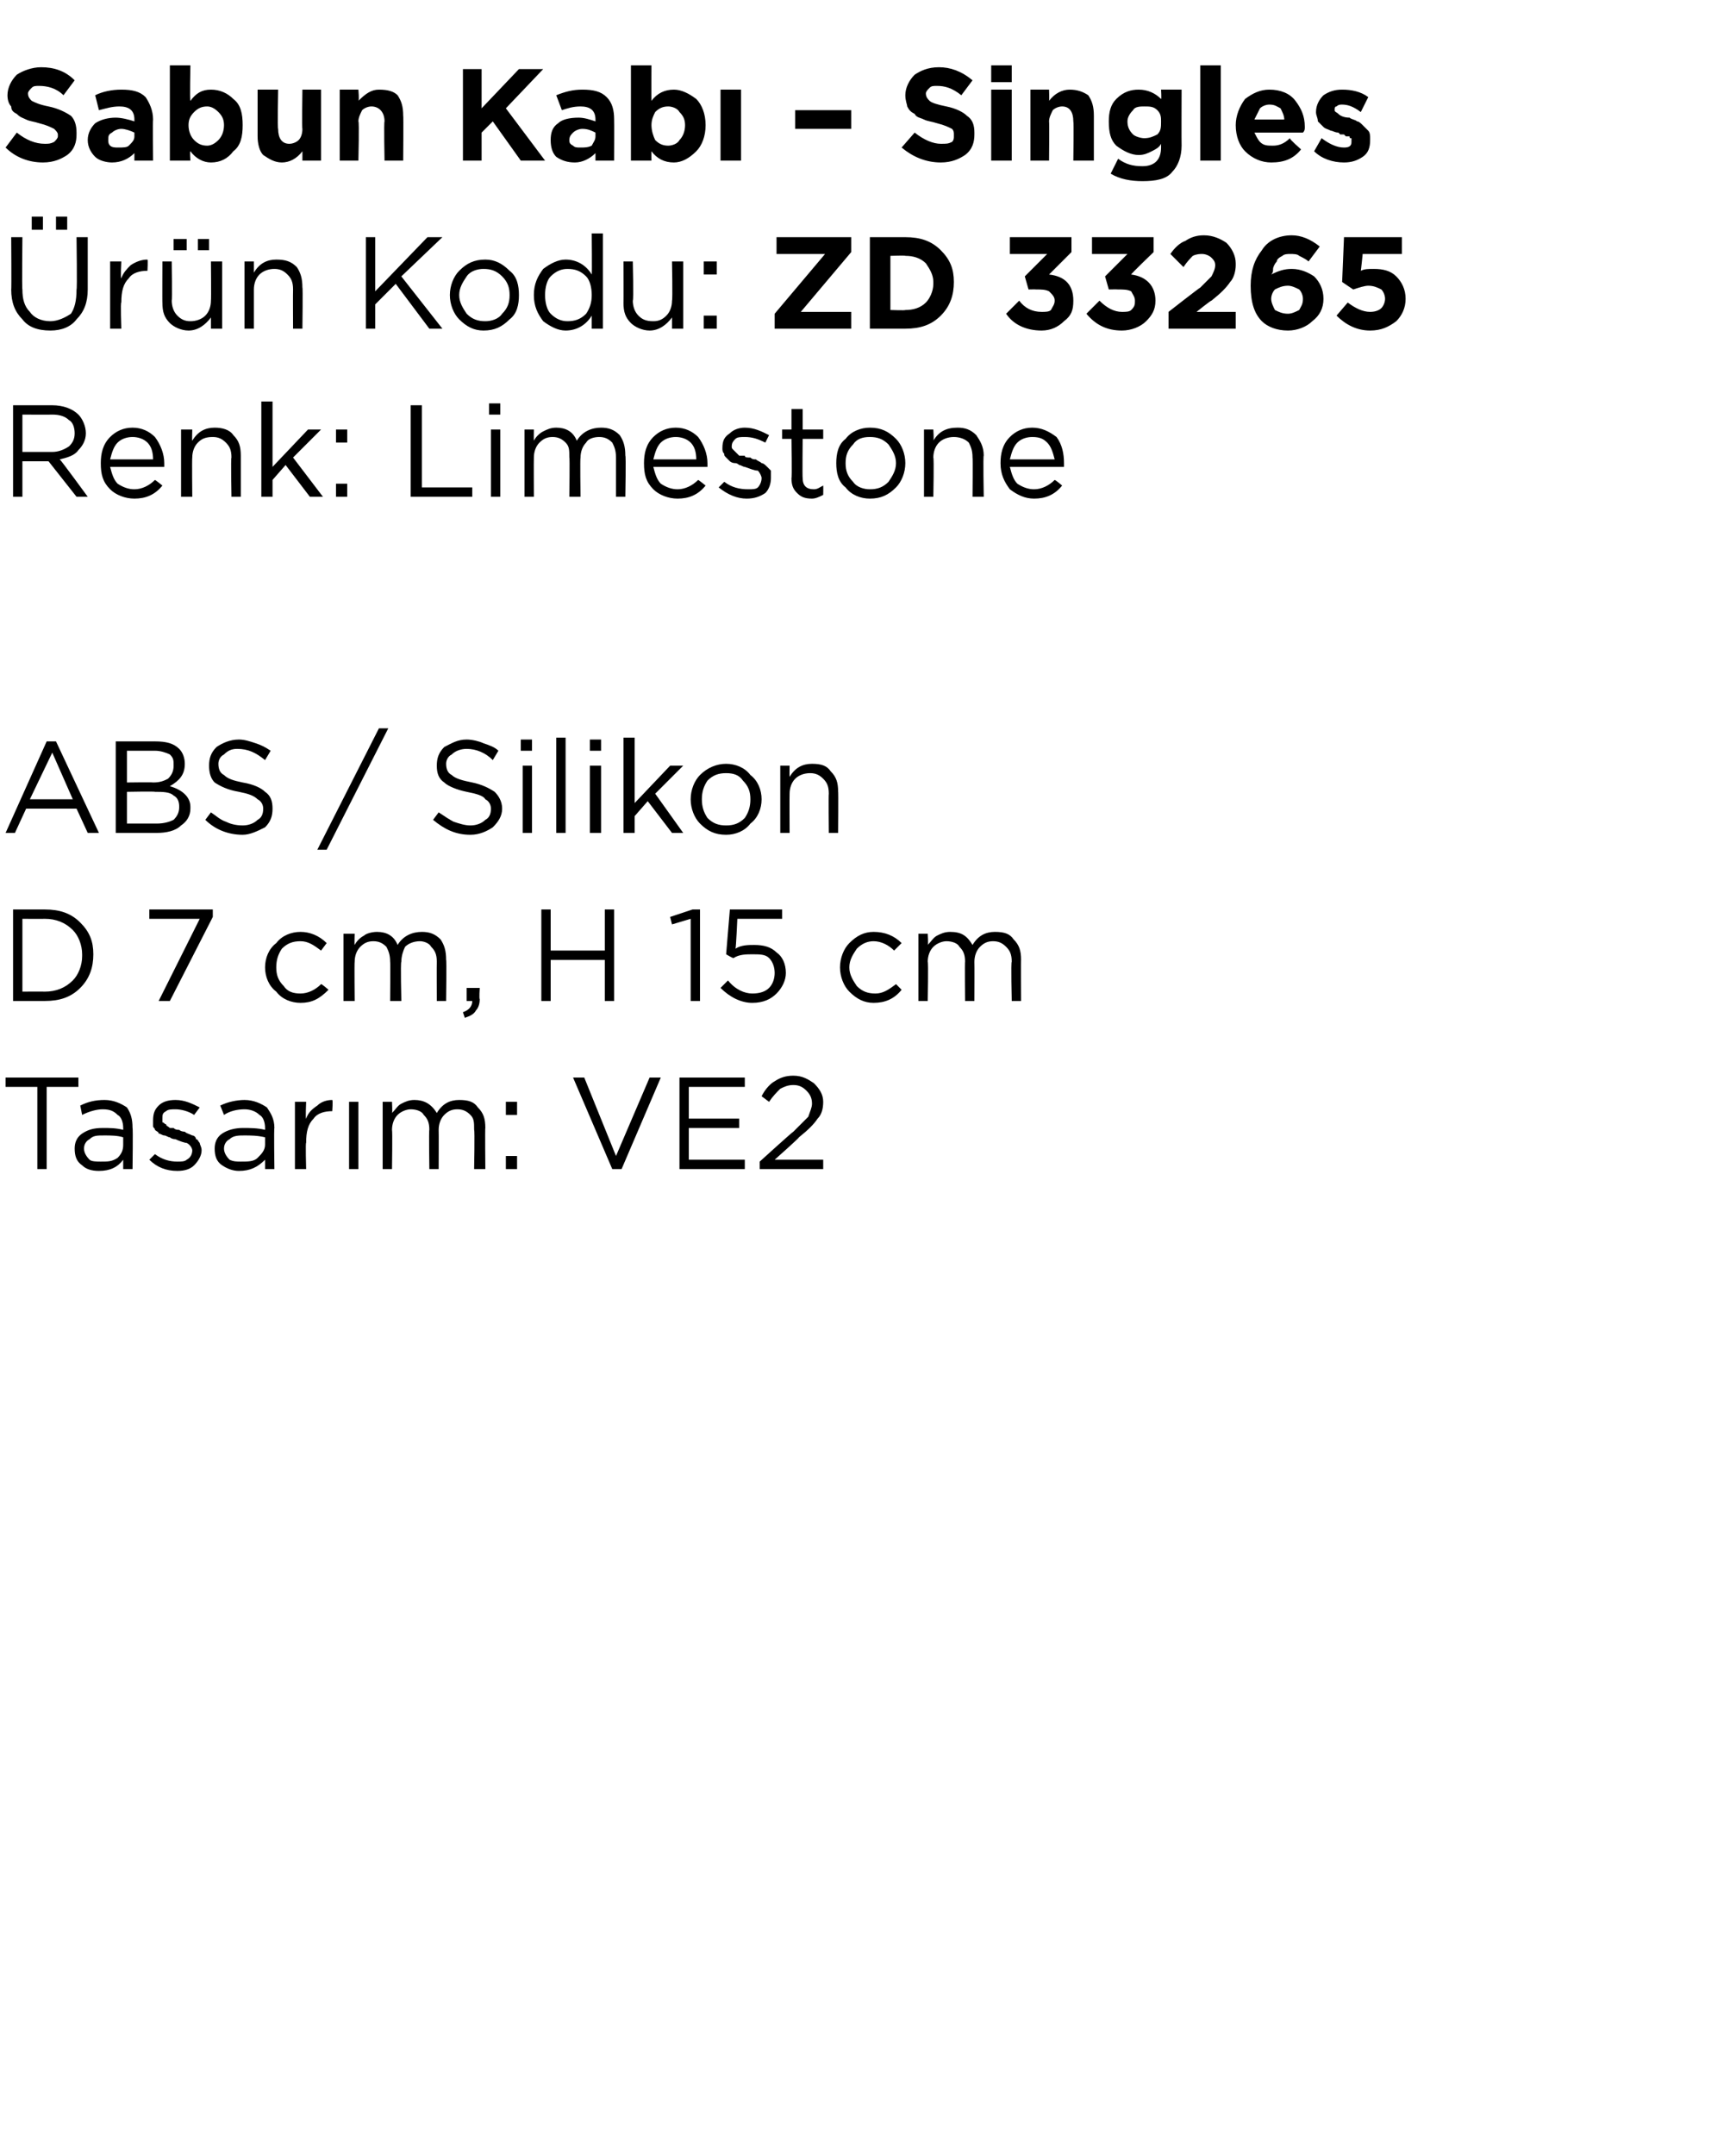
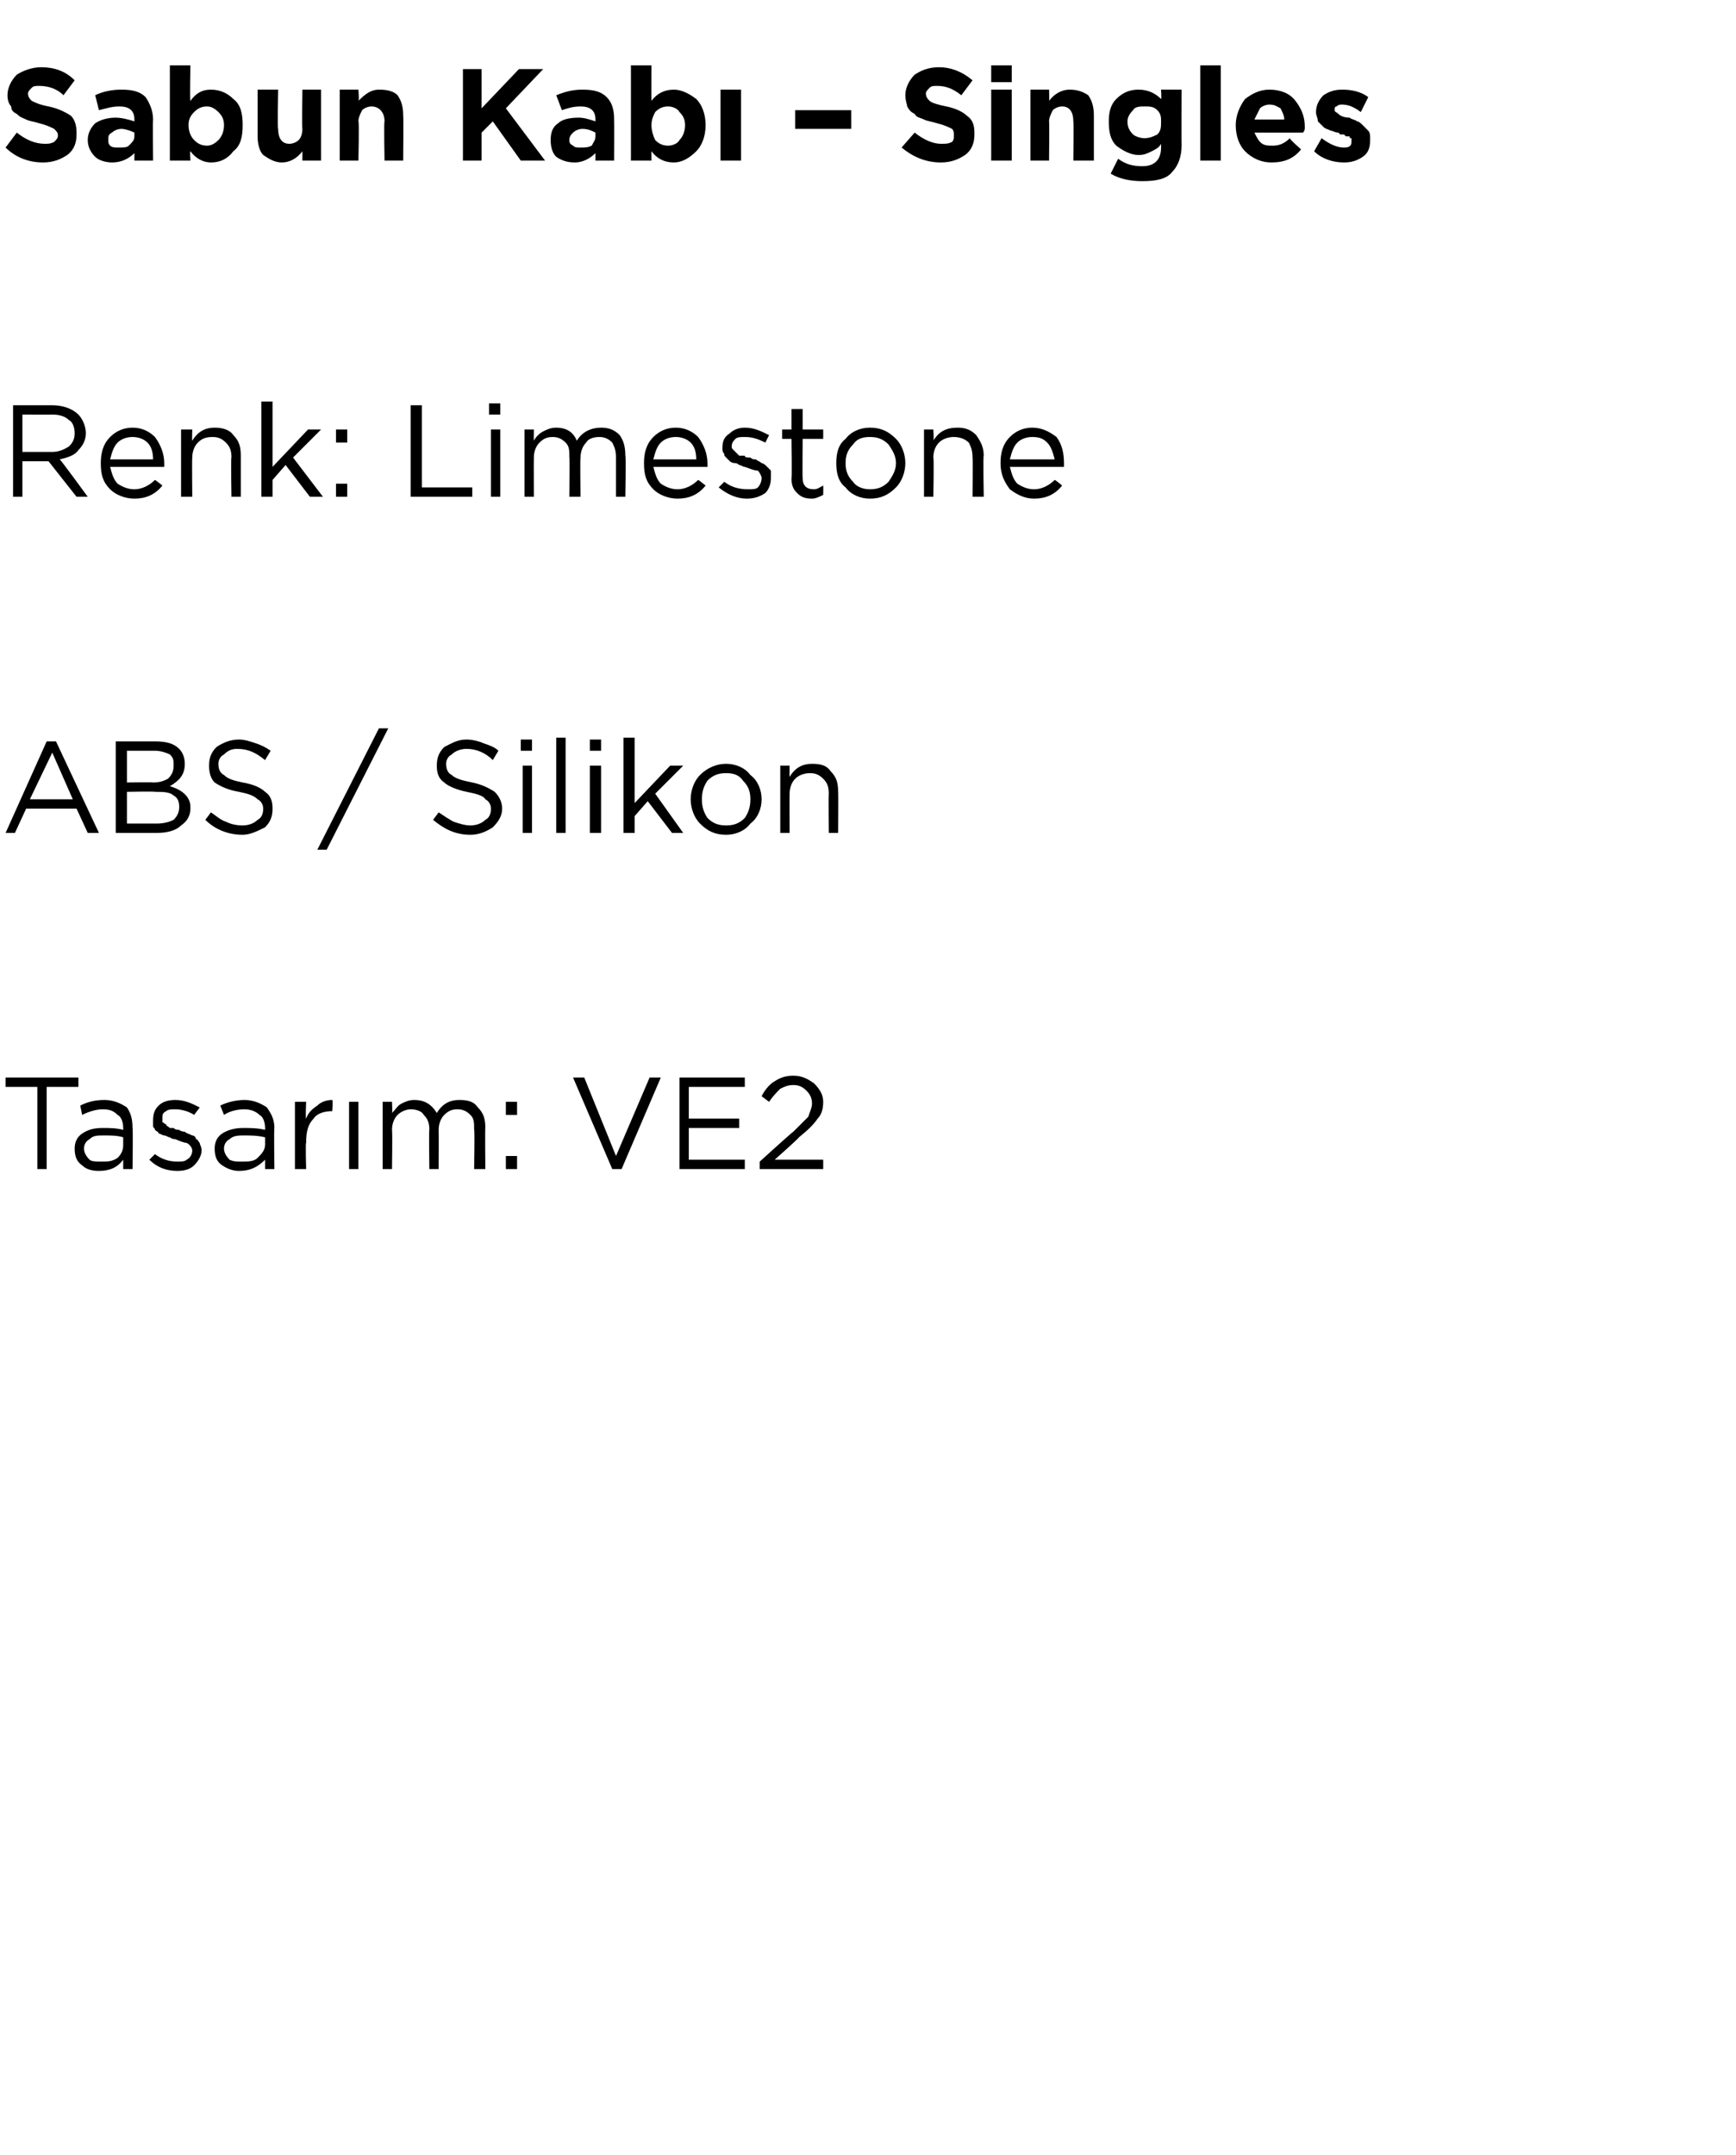
<svg xmlns="http://www.w3.org/2000/svg" version="1.1" width="93px" height="115.4px" viewBox="0 -3 93 115.4" style="top:-3px">
  <desc>Sabun Kab – Singles r n Kodu: ZD 33265 Renk: Limestone ABS / Silikon D 7 cm, H 15 cm Tasar m: VE2</desc>
  <defs />
  <g id="Polygon380583">
    <path d="M 2 59.6 L 2 55.2 L 0.3 55.2 L 0.3 54.7 L 4.2 54.7 L 4.2 55.2 L 2.5 55.2 L 2.5 59.6 L 2 59.6 Z M 6.6 59.1 C 6.3 59.5 5.9 59.7 5.3 59.7 C 4.9 59.7 4.6 59.6 4.4 59.4 C 4.1 59.2 4 58.9 4 58.5 C 4 58.5 4 58.5 4 58.5 C 4 58.2 4.1 57.9 4.4 57.7 C 4.7 57.5 5 57.4 5.5 57.4 C 5.9 57.4 6.2 57.4 6.6 57.5 C 6.6 57.5 6.6 57.4 6.6 57.4 C 6.6 57.1 6.5 56.8 6.3 56.7 C 6.1 56.5 5.9 56.4 5.5 56.4 C 5.2 56.4 4.8 56.5 4.4 56.7 C 4.4 56.7 4.3 56.2 4.3 56.2 C 4.7 56 5.1 55.9 5.6 55.9 C 6.1 55.9 6.5 56.1 6.8 56.3 C 7 56.6 7.1 56.9 7.1 57.4 C 7.13 57.39 7.1 59.6 7.1 59.6 L 6.6 59.6 L 6.6 59.1 C 6.6 59.1 6.62 59.05 6.6 59.1 Z M 5.4 59.2 C 5.8 59.2 6 59.2 6.3 59 C 6.5 58.8 6.6 58.6 6.6 58.3 C 6.6 58.3 6.6 57.9 6.6 57.9 C 6.3 57.8 5.9 57.8 5.6 57.8 C 5.2 57.8 5 57.8 4.8 58 C 4.6 58.1 4.5 58.3 4.5 58.5 C 4.5 58.5 4.5 58.5 4.5 58.5 C 4.5 58.7 4.6 58.9 4.8 59.1 C 4.9 59.2 5.2 59.2 5.4 59.2 Z M 9.5 59.7 C 8.9 59.7 8.4 59.5 8 59.1 C 8 59.1 8.3 58.8 8.3 58.8 C 8.7 59.1 9.1 59.2 9.5 59.2 C 9.7 59.2 9.9 59.2 10 59.1 C 10.2 59 10.3 58.8 10.3 58.6 C 10.3 58.6 10.3 58.6 10.3 58.6 C 10.3 58.5 10.2 58.3 10 58.2 C 9.9 58.2 9.6 58.1 9.4 58 C 9.2 58 9.1 57.9 9.1 57.9 C 9 57.9 8.9 57.8 8.8 57.8 C 8.7 57.8 8.6 57.7 8.5 57.7 C 8.5 57.6 8.4 57.6 8.3 57.5 C 8.3 57.4 8.2 57.4 8.2 57.3 C 8.2 57.2 8.2 57.1 8.2 57 C 8.2 57 8.2 57 8.2 57 C 8.2 56.6 8.3 56.4 8.5 56.2 C 8.7 56 9 55.9 9.4 55.9 C 9.9 55.9 10.3 56.1 10.7 56.3 C 10.7 56.3 10.4 56.7 10.4 56.7 C 10.1 56.5 9.7 56.4 9.4 56.4 C 9.2 56.4 9 56.4 8.9 56.5 C 8.7 56.6 8.7 56.7 8.7 56.9 C 8.7 56.9 8.7 56.9 8.7 56.9 C 8.7 57 8.7 57 8.7 57.1 C 8.8 57.1 8.8 57.2 8.9 57.2 C 8.9 57.3 9 57.3 9.1 57.4 C 9.2 57.4 9.3 57.4 9.3 57.4 C 9.4 57.5 9.5 57.5 9.6 57.5 C 9.7 57.6 9.9 57.6 9.9 57.6 C 10 57.7 10.1 57.7 10.3 57.8 C 10.4 57.8 10.5 57.9 10.5 58 C 10.6 58 10.6 58.1 10.7 58.2 C 10.7 58.3 10.8 58.4 10.8 58.6 C 10.8 58.6 10.8 58.6 10.8 58.6 C 10.8 58.9 10.6 59.2 10.4 59.4 C 10.2 59.6 9.9 59.7 9.5 59.7 Z M 14.2 59.1 C 13.8 59.5 13.4 59.7 12.8 59.7 C 12.5 59.7 12.2 59.6 11.9 59.4 C 11.6 59.2 11.5 58.9 11.5 58.5 C 11.5 58.5 11.5 58.5 11.5 58.5 C 11.5 58.2 11.6 57.9 11.9 57.7 C 12.2 57.5 12.6 57.4 13 57.4 C 13.4 57.4 13.8 57.4 14.2 57.5 C 14.2 57.5 14.2 57.4 14.2 57.4 C 14.2 57.1 14.1 56.8 13.9 56.7 C 13.7 56.5 13.4 56.4 13.1 56.4 C 12.7 56.4 12.3 56.5 12 56.7 C 12 56.7 11.8 56.2 11.8 56.2 C 12.2 56 12.7 55.9 13.1 55.9 C 13.6 55.9 14 56.1 14.3 56.3 C 14.5 56.6 14.7 56.9 14.7 57.4 C 14.67 57.39 14.7 59.6 14.7 59.6 L 14.2 59.6 L 14.2 59.1 C 14.2 59.1 14.15 59.05 14.2 59.1 Z M 12.9 59.2 C 13.3 59.2 13.6 59.2 13.8 59 C 14 58.8 14.2 58.6 14.2 58.3 C 14.2 58.3 14.2 57.9 14.2 57.9 C 13.8 57.8 13.4 57.8 13.1 57.8 C 12.8 57.8 12.5 57.8 12.3 58 C 12.1 58.1 12 58.3 12 58.5 C 12 58.5 12 58.5 12 58.5 C 12 58.7 12.1 58.9 12.3 59.1 C 12.5 59.2 12.7 59.2 12.9 59.2 Z M 15.8 59.6 L 15.8 56 L 16.4 56 C 16.4 56 16.36 56.93 16.4 56.9 C 16.5 56.6 16.7 56.4 17 56.2 C 17.2 56 17.5 55.9 17.8 55.9 C 17.84 55.92 17.8 56.5 17.8 56.5 C 17.8 56.5 17.79 56.5 17.8 56.5 C 17.4 56.5 17 56.6 16.8 56.9 C 16.5 57.2 16.4 57.6 16.4 58.2 C 16.36 58.16 16.4 59.6 16.4 59.6 L 15.8 59.6 Z M 18.7 59.6 L 18.7 56 L 19.2 56 L 19.2 59.6 L 18.7 59.6 Z M 20.5 59.6 L 20.5 56 L 21 56 C 21 56 21.03 56.59 21 56.6 C 21.2 56.4 21.3 56.2 21.5 56.1 C 21.7 56 21.9 55.9 22.2 55.9 C 22.7 55.9 23.1 56.1 23.4 56.6 C 23.7 56.1 24.1 55.9 24.6 55.9 C 25.1 55.9 25.4 56 25.6 56.3 C 25.9 56.6 26 56.9 26 57.4 C 25.98 57.36 26 59.6 26 59.6 L 25.4 59.6 C 25.4 59.6 25.44 57.49 25.4 57.5 C 25.4 57.1 25.4 56.9 25.2 56.7 C 25 56.5 24.8 56.4 24.5 56.4 C 24.2 56.4 24 56.5 23.8 56.7 C 23.6 56.9 23.5 57.2 23.5 57.5 C 23.51 57.51 23.5 59.6 23.5 59.6 L 23 59.6 C 23 59.6 22.97 57.47 23 57.5 C 23 57.1 22.9 56.9 22.7 56.7 C 22.6 56.5 22.3 56.4 22 56.4 C 21.8 56.4 21.5 56.5 21.3 56.7 C 21.1 56.9 21 57.2 21 57.5 C 21.03 57.53 21 59.6 21 59.6 L 20.5 59.6 Z M 27.1 56.7 L 27.1 56 L 27.7 56 L 27.7 56.7 L 27.1 56.7 Z M 27.1 59.6 L 27.1 58.9 L 27.7 58.9 L 27.7 59.6 L 27.1 59.6 Z M 32.8 59.6 L 30.7 54.7 L 31.3 54.7 L 33 58.9 L 34.8 54.7 L 35.4 54.7 L 33.3 59.6 L 32.8 59.6 Z M 36.4 59.6 L 36.4 54.7 L 39.9 54.7 L 39.9 55.2 L 36.9 55.2 L 36.9 56.9 L 39.6 56.9 L 39.6 57.4 L 36.9 57.4 L 36.9 59.1 L 39.9 59.1 L 39.9 59.6 L 36.4 59.6 Z M 40.7 59.6 L 40.7 59.2 C 40.7 59.2 42.46 57.6 42.5 57.6 C 42.8 57.3 43.1 57 43.3 56.8 C 43.4 56.5 43.5 56.3 43.5 56.1 C 43.5 55.8 43.4 55.6 43.2 55.4 C 43 55.2 42.8 55.1 42.5 55.1 C 42.2 55.1 42 55.2 41.8 55.3 C 41.6 55.5 41.4 55.7 41.2 56 C 41.2 56 40.8 55.7 40.8 55.7 C 41 55.3 41.3 55 41.5 54.9 C 41.8 54.7 42.1 54.6 42.5 54.6 C 43 54.6 43.3 54.8 43.6 55 C 43.9 55.3 44.1 55.6 44.1 56 C 44.1 56 44.1 56 44.1 56 C 44.1 56.4 44 56.7 43.8 56.9 C 43.6 57.2 43.3 57.5 42.8 57.9 C 42.82 57.93 41.5 59.1 41.5 59.1 L 44.1 59.1 L 44.1 59.6 L 40.7 59.6 Z " stroke="none" fill="#000" />
  </g>
  <g id="Polygon380582">
-     <path d="M 0.7 50.6 L 0.7 45.7 C 0.7 45.7 2.39 45.7 2.4 45.7 C 3.2 45.7 3.8 45.9 4.3 46.4 C 4.8 46.9 5 47.4 5 48.1 C 5 48.1 5 48.1 5 48.1 C 5 48.8 4.8 49.4 4.3 49.9 C 3.8 50.4 3.2 50.6 2.4 50.6 C 2.39 50.6 0.7 50.6 0.7 50.6 Z M 2.4 46.2 C 2.39 46.21 1.2 46.2 1.2 46.2 L 1.2 50.1 C 1.2 50.1 2.39 50.09 2.4 50.1 C 3 50.1 3.5 49.9 3.9 49.5 C 4.2 49.2 4.4 48.7 4.4 48.2 C 4.4 48.2 4.4 48.1 4.4 48.1 C 4.4 47.6 4.2 47.1 3.9 46.8 C 3.5 46.4 3 46.2 2.4 46.2 Z M 8.5 50.6 L 10.7 46.2 L 8 46.2 L 8 45.7 L 11.4 45.7 L 11.4 46.1 L 9.1 50.6 L 8.5 50.6 Z M 17.6 50 C 17.1 50.5 16.7 50.7 16.1 50.7 C 15.6 50.7 15.1 50.5 14.8 50.1 C 14.4 49.8 14.2 49.3 14.2 48.8 C 14.2 48.8 14.2 48.8 14.2 48.8 C 14.2 48.3 14.4 47.8 14.8 47.5 C 15.1 47.1 15.6 46.9 16.1 46.9 C 16.6 46.9 17.1 47.1 17.5 47.5 C 17.5 47.5 17.2 47.9 17.2 47.9 C 16.8 47.6 16.5 47.4 16.1 47.4 C 15.7 47.4 15.4 47.5 15.1 47.8 C 14.9 48.1 14.8 48.4 14.8 48.8 C 14.8 48.8 14.8 48.8 14.8 48.8 C 14.8 49.2 14.9 49.5 15.2 49.8 C 15.4 50.1 15.7 50.2 16.1 50.2 C 16.5 50.2 16.9 50 17.2 49.7 C 17.21 49.66 17.6 50 17.6 50 C 17.6 50 17.56 49.98 17.6 50 Z M 18.4 50.6 L 18.4 47 L 19 47 C 19 47 18.98 47.59 19 47.6 C 19.1 47.4 19.3 47.2 19.5 47.1 C 19.6 47 19.9 46.9 20.2 46.9 C 20.7 46.9 21.1 47.1 21.3 47.6 C 21.6 47.1 22.1 46.9 22.6 46.9 C 23 46.9 23.3 47 23.6 47.3 C 23.8 47.6 23.9 47.9 23.9 48.4 C 23.93 48.36 23.9 50.6 23.9 50.6 L 23.4 50.6 C 23.4 50.6 23.39 48.49 23.4 48.5 C 23.4 48.1 23.3 47.9 23.1 47.7 C 23 47.5 22.7 47.4 22.5 47.4 C 22.2 47.4 21.9 47.5 21.7 47.7 C 21.6 47.9 21.5 48.2 21.5 48.5 C 21.45 48.51 21.5 50.6 21.5 50.6 L 20.9 50.6 C 20.9 50.6 20.92 48.47 20.9 48.5 C 20.9 48.1 20.8 47.9 20.7 47.7 C 20.5 47.5 20.3 47.4 20 47.4 C 19.7 47.4 19.5 47.5 19.3 47.7 C 19.1 47.9 19 48.2 19 48.5 C 18.98 48.53 19 50.6 19 50.6 L 18.4 50.6 Z M 24.9 51.5 C 24.9 51.5 24.8 51.2 24.8 51.2 C 25.1 51.1 25.3 50.9 25.3 50.6 C 25.27 50.6 25 50.6 25 50.6 L 25 49.9 L 25.7 49.9 C 25.7 49.9 25.66 50.49 25.7 50.5 C 25.7 50.8 25.6 51 25.5 51.1 C 25.4 51.3 25.2 51.4 24.9 51.5 Z M 29 50.6 L 29 45.7 L 29.5 45.7 L 29.5 47.9 L 32.4 47.9 L 32.4 45.7 L 32.9 45.7 L 32.9 50.6 L 32.4 50.6 L 32.4 48.4 L 29.5 48.4 L 29.5 50.6 L 29 50.6 Z M 37 50.6 L 37 46.2 L 36 46.5 L 35.9 46.1 L 37.1 45.7 L 37.5 45.7 L 37.5 50.6 L 37 50.6 Z M 40.3 50.7 C 39.7 50.7 39.1 50.4 38.6 49.9 C 38.6 49.9 39 49.5 39 49.5 C 39.4 50 39.9 50.2 40.3 50.2 C 40.7 50.2 41 50.1 41.2 49.9 C 41.4 49.7 41.5 49.4 41.5 49.1 C 41.5 49.1 41.5 49.1 41.5 49.1 C 41.5 48.8 41.4 48.5 41.2 48.3 C 41 48.1 40.7 48.1 40.3 48.1 C 40 48.1 39.6 48.1 39.3 48.3 C 39.28 48.33 38.9 48.1 38.9 48.1 L 39.1 45.7 L 41.9 45.7 L 41.9 46.2 L 39.5 46.2 C 39.5 46.2 39.43 47.78 39.4 47.8 C 39.7 47.6 40.1 47.6 40.4 47.6 C 40.9 47.6 41.3 47.7 41.6 48 C 41.9 48.2 42.1 48.6 42.1 49.1 C 42.1 49.1 42.1 49.1 42.1 49.1 C 42.1 49.5 41.9 49.9 41.6 50.2 C 41.3 50.5 40.9 50.7 40.3 50.7 Z M 48.3 50 C 47.9 50.5 47.4 50.7 46.8 50.7 C 46.3 50.7 45.9 50.5 45.5 50.1 C 45.2 49.8 45 49.3 45 48.8 C 45 48.8 45 48.8 45 48.8 C 45 48.3 45.2 47.8 45.5 47.5 C 45.9 47.1 46.3 46.9 46.8 46.9 C 47.4 46.9 47.9 47.1 48.3 47.5 C 48.3 47.5 47.9 47.9 47.9 47.9 C 47.6 47.6 47.2 47.4 46.8 47.4 C 46.5 47.4 46.2 47.5 45.9 47.8 C 45.7 48.1 45.5 48.4 45.5 48.8 C 45.5 48.8 45.5 48.8 45.5 48.8 C 45.5 49.2 45.7 49.5 45.9 49.8 C 46.2 50.1 46.5 50.2 46.9 50.2 C 47.3 50.2 47.6 50 48 49.7 C 47.97 49.66 48.3 50 48.3 50 C 48.3 50 48.31 49.98 48.3 50 Z M 49.2 50.6 L 49.2 47 L 49.7 47 C 49.7 47 49.74 47.59 49.7 47.6 C 49.9 47.4 50 47.2 50.2 47.1 C 50.4 47 50.6 46.9 50.9 46.9 C 51.5 46.9 51.8 47.1 52.1 47.6 C 52.4 47.1 52.8 46.9 53.3 46.9 C 53.8 46.9 54.1 47 54.3 47.3 C 54.6 47.6 54.7 47.9 54.7 48.4 C 54.69 48.36 54.7 50.6 54.7 50.6 L 54.2 50.6 C 54.2 50.6 54.15 48.49 54.2 48.5 C 54.2 48.1 54.1 47.9 53.9 47.7 C 53.7 47.5 53.5 47.4 53.2 47.4 C 52.9 47.4 52.7 47.5 52.5 47.7 C 52.3 47.9 52.2 48.2 52.2 48.5 C 52.21 48.51 52.2 50.6 52.2 50.6 L 51.7 50.6 C 51.7 50.6 51.68 48.47 51.7 48.5 C 51.7 48.1 51.6 47.9 51.4 47.7 C 51.3 47.5 51 47.4 50.7 47.4 C 50.5 47.4 50.2 47.5 50 47.7 C 49.8 47.9 49.7 48.2 49.7 48.5 C 49.74 48.53 49.7 50.6 49.7 50.6 L 49.2 50.6 Z " stroke="none" fill="#000" />
-   </g>
+     </g>
  <g id="Polygon380581">
    <path d="M 0.3 41.6 L 2.5 36.7 L 3 36.7 L 5.3 41.6 L 4.7 41.6 L 4.1 40.3 L 1.4 40.3 L 0.8 41.6 L 0.3 41.6 Z M 1.6 39.8 L 3.9 39.8 L 2.8 37.3 L 1.6 39.8 Z M 6.2 41.6 L 6.2 36.7 C 6.2 36.7 8.31 36.7 8.3 36.7 C 8.9 36.7 9.3 36.8 9.6 37.1 C 9.8 37.3 9.9 37.6 9.9 37.9 C 9.9 37.9 9.9 37.9 9.9 37.9 C 9.9 38.5 9.6 38.8 9.1 39.1 C 9.8 39.3 10.2 39.7 10.2 40.2 C 10.2 40.2 10.2 40.3 10.2 40.3 C 10.2 40.7 10 41 9.7 41.2 C 9.4 41.5 8.9 41.6 8.4 41.6 C 8.4 41.6 6.2 41.6 6.2 41.6 Z M 9.3 38 C 9.3 38 9.3 38 9.3 38 C 9.3 37.7 9.3 37.6 9.1 37.4 C 8.9 37.3 8.6 37.2 8.3 37.2 C 8.26 37.2 6.8 37.2 6.8 37.2 L 6.8 38.9 C 6.8 38.9 8.22 38.88 8.2 38.9 C 8.6 38.9 8.8 38.8 9 38.7 C 9.2 38.5 9.3 38.3 9.3 38 Z M 9.6 40.2 C 9.6 40.2 9.6 40.2 9.6 40.2 C 9.6 39.9 9.5 39.7 9.3 39.6 C 9.1 39.4 8.7 39.4 8.3 39.4 C 8.32 39.37 6.8 39.4 6.8 39.4 L 6.8 41.1 C 6.8 41.1 8.41 41.1 8.4 41.1 C 8.8 41.1 9.1 41 9.3 40.9 C 9.5 40.7 9.6 40.5 9.6 40.2 Z M 13 41.7 C 12.2 41.7 11.5 41.4 11 40.9 C 11 40.9 11.3 40.5 11.3 40.5 C 11.6 40.7 11.8 40.9 12.1 41 C 12.3 41.1 12.6 41.2 13 41.2 C 13.3 41.2 13.6 41.1 13.8 40.9 C 14 40.8 14.1 40.6 14.1 40.3 C 14.1 40.3 14.1 40.3 14.1 40.3 C 14.1 40.1 14 39.9 13.8 39.8 C 13.6 39.6 13.3 39.5 12.8 39.4 C 12.2 39.3 11.8 39.1 11.5 38.9 C 11.3 38.7 11.2 38.4 11.2 38 C 11.2 38 11.2 38 11.2 38 C 11.2 37.6 11.3 37.3 11.6 37 C 11.9 36.8 12.3 36.6 12.8 36.6 C 13.1 36.6 13.4 36.7 13.7 36.8 C 14 36.9 14.2 37 14.5 37.2 C 14.5 37.2 14.2 37.7 14.2 37.7 C 13.7 37.3 13.3 37.1 12.7 37.1 C 12.4 37.1 12.2 37.2 12 37.4 C 11.8 37.5 11.7 37.7 11.7 37.9 C 11.7 37.9 11.7 37.9 11.7 37.9 C 11.7 38.2 11.8 38.4 12 38.5 C 12.2 38.7 12.5 38.8 13 38.9 C 13.6 39 14 39.2 14.2 39.4 C 14.5 39.6 14.6 39.9 14.6 40.3 C 14.6 40.3 14.6 40.3 14.6 40.3 C 14.6 40.7 14.5 41 14.2 41.3 C 13.8 41.5 13.4 41.7 13 41.7 Z M 17 42.5 L 20.3 36 L 20.8 36 L 17.5 42.5 L 17 42.5 Z M 25.2 41.7 C 24.4 41.7 23.8 41.4 23.2 40.9 C 23.2 40.9 23.5 40.5 23.5 40.5 C 23.8 40.7 24.1 40.9 24.3 41 C 24.6 41.1 24.9 41.2 25.2 41.2 C 25.5 41.2 25.8 41.1 26 40.9 C 26.2 40.8 26.3 40.6 26.3 40.3 C 26.3 40.3 26.3 40.3 26.3 40.3 C 26.3 40.1 26.2 39.9 26 39.8 C 25.9 39.6 25.5 39.5 25 39.4 C 24.5 39.3 24 39.1 23.8 38.9 C 23.5 38.7 23.4 38.4 23.4 38 C 23.4 38 23.4 38 23.4 38 C 23.4 37.6 23.5 37.3 23.8 37 C 24.2 36.8 24.5 36.6 25 36.6 C 25.3 36.6 25.7 36.7 25.9 36.8 C 26.2 36.9 26.5 37 26.7 37.2 C 26.7 37.2 26.4 37.7 26.4 37.7 C 26 37.3 25.5 37.1 25 37.1 C 24.7 37.1 24.4 37.2 24.2 37.4 C 24 37.5 23.9 37.7 23.9 37.9 C 23.9 37.9 23.9 37.9 23.9 37.9 C 23.9 38.2 24 38.4 24.2 38.5 C 24.4 38.7 24.8 38.8 25.3 38.9 C 25.8 39 26.2 39.2 26.5 39.4 C 26.7 39.6 26.9 39.9 26.9 40.3 C 26.9 40.3 26.9 40.3 26.9 40.3 C 26.9 40.7 26.7 41 26.4 41.3 C 26.1 41.5 25.7 41.7 25.2 41.7 Z M 27.9 37.2 L 27.9 36.6 L 28.5 36.6 L 28.5 37.2 L 27.9 37.2 Z M 28 41.6 L 28 38 L 28.5 38 L 28.5 41.6 L 28 41.6 Z M 29.8 41.6 L 29.8 36.5 L 30.3 36.5 L 30.3 41.6 L 29.8 41.6 Z M 31.6 37.2 L 31.6 36.6 L 32.2 36.6 L 32.2 37.2 L 31.6 37.2 Z M 31.6 41.6 L 31.6 38 L 32.2 38 L 32.2 41.6 L 31.6 41.6 Z M 33.4 41.6 L 33.4 36.5 L 34 36.5 L 34 40 L 35.9 38 L 36.6 38 L 35.1 39.5 L 36.6 41.6 L 36 41.6 L 34.7 39.9 L 34 40.7 L 34 41.6 L 33.4 41.6 Z M 38.9 41.7 C 38.3 41.7 37.9 41.5 37.5 41.1 C 37.2 40.8 37 40.3 37 39.8 C 37 39.8 37 39.8 37 39.8 C 37 39.3 37.2 38.8 37.5 38.5 C 37.9 38.1 38.4 37.9 38.9 37.9 C 39.4 37.9 39.9 38.1 40.2 38.5 C 40.6 38.8 40.8 39.3 40.8 39.8 C 40.8 39.8 40.8 39.8 40.8 39.8 C 40.8 40.3 40.6 40.8 40.2 41.1 C 39.9 41.5 39.4 41.7 38.9 41.7 Z M 38.9 41.2 C 39.3 41.2 39.6 41.1 39.9 40.8 C 40.1 40.5 40.2 40.2 40.2 39.8 C 40.2 39.8 40.2 39.8 40.2 39.8 C 40.2 39.4 40.1 39.1 39.8 38.8 C 39.6 38.5 39.3 38.4 38.9 38.4 C 38.5 38.4 38.2 38.5 37.9 38.8 C 37.7 39.1 37.6 39.4 37.6 39.8 C 37.6 39.8 37.6 39.8 37.6 39.8 C 37.6 40.2 37.7 40.5 37.9 40.8 C 38.2 41.1 38.5 41.2 38.9 41.2 Z M 41.8 41.6 L 41.8 38 L 42.3 38 C 42.3 38 42.29 38.61 42.3 38.6 C 42.6 38.1 43 37.9 43.5 37.9 C 44 37.9 44.3 38 44.5 38.3 C 44.8 38.6 44.9 38.9 44.9 39.4 C 44.92 39.35 44.9 41.6 44.9 41.6 L 44.4 41.6 C 44.4 41.6 44.38 39.49 44.4 39.5 C 44.4 39.1 44.3 38.9 44.1 38.7 C 43.9 38.5 43.7 38.4 43.4 38.4 C 43.1 38.4 42.8 38.5 42.6 38.7 C 42.4 38.9 42.3 39.2 42.3 39.5 C 42.29 39.53 42.3 41.6 42.3 41.6 L 41.8 41.6 Z " stroke="none" fill="#000" />
  </g>
  <g id="Polygon380580">
    <path d="M 0.7 23.6 L 0.7 18.7 C 0.7 18.7 2.8 18.7 2.8 18.7 C 3.4 18.7 3.9 18.9 4.2 19.2 C 4.4 19.4 4.6 19.8 4.6 20.2 C 4.6 20.2 4.6 20.2 4.6 20.2 C 4.6 20.6 4.4 20.9 4.2 21.1 C 4 21.4 3.6 21.5 3.2 21.6 C 3.24 21.6 4.7 23.6 4.7 23.6 L 4.1 23.6 L 2.6 21.7 L 1.2 21.7 L 1.2 23.6 L 0.7 23.6 Z M 1.2 21.2 C 1.2 21.2 2.75 21.2 2.8 21.2 C 3.1 21.2 3.4 21.1 3.7 20.9 C 3.9 20.7 4 20.5 4 20.2 C 4 20.2 4 20.2 4 20.2 C 4 19.9 3.9 19.6 3.7 19.5 C 3.5 19.3 3.2 19.2 2.8 19.2 C 2.76 19.21 1.2 19.2 1.2 19.2 L 1.2 21.2 Z M 8.7 23 C 8.3 23.5 7.8 23.7 7.2 23.7 C 6.7 23.7 6.2 23.5 5.9 23.2 C 5.5 22.8 5.4 22.4 5.4 21.8 C 5.4 21.8 5.4 21.8 5.4 21.8 C 5.4 21.3 5.5 20.8 5.9 20.4 C 6.2 20.1 6.6 19.9 7.1 19.9 C 7.6 19.9 8 20.1 8.3 20.4 C 8.6 20.8 8.8 21.3 8.8 21.8 C 8.8 21.9 8.8 21.9 8.8 22 C 8.8 22 5.9 22 5.9 22 C 6 22.4 6.1 22.7 6.3 22.9 C 6.6 23.1 6.9 23.2 7.2 23.2 C 7.6 23.2 8 23 8.3 22.7 C 8.33 22.7 8.7 23 8.7 23 C 8.7 23 8.67 23 8.7 23 Z M 5.9 21.6 C 5.9 21.6 8.2 21.6 8.2 21.6 C 8.2 21.2 8.1 20.9 7.9 20.7 C 7.7 20.5 7.4 20.4 7.1 20.4 C 6.8 20.4 6.5 20.5 6.3 20.7 C 6.1 20.9 6 21.2 5.9 21.6 Z M 9.7 23.6 L 9.7 20 L 10.3 20 C 10.3 20 10.28 20.61 10.3 20.6 C 10.6 20.1 11 19.9 11.5 19.9 C 11.9 19.9 12.3 20 12.5 20.3 C 12.8 20.6 12.9 20.9 12.9 21.4 C 12.9 21.35 12.9 23.6 12.9 23.6 L 12.4 23.6 C 12.4 23.6 12.36 21.49 12.4 21.5 C 12.4 21.1 12.3 20.9 12.1 20.7 C 11.9 20.5 11.7 20.4 11.4 20.4 C 11 20.4 10.8 20.5 10.6 20.7 C 10.4 20.9 10.3 21.2 10.3 21.5 C 10.28 21.53 10.3 23.6 10.3 23.6 L 9.7 23.6 Z M 14 23.6 L 14 18.5 L 14.6 18.5 L 14.6 22 L 16.5 20 L 17.2 20 L 15.7 21.5 L 17.3 23.6 L 16.6 23.6 L 15.3 21.9 L 14.6 22.7 L 14.6 23.6 L 14 23.6 Z M 18 20.7 L 18 20 L 18.6 20 L 18.6 20.7 L 18 20.7 Z M 18 23.6 L 18 22.9 L 18.6 22.9 L 18.6 23.6 L 18 23.6 Z M 22 23.6 L 22 18.7 L 22.6 18.7 L 22.6 23.1 L 25.3 23.1 L 25.3 23.6 L 22 23.6 Z M 26.2 19.2 L 26.2 18.6 L 26.8 18.6 L 26.8 19.2 L 26.2 19.2 Z M 26.3 23.6 L 26.3 20 L 26.8 20 L 26.8 23.6 L 26.3 23.6 Z M 28.1 23.6 L 28.1 20 L 28.6 20 C 28.6 20 28.59 20.59 28.6 20.6 C 28.7 20.4 28.9 20.2 29.1 20.1 C 29.3 20 29.5 19.9 29.8 19.9 C 30.3 19.9 30.7 20.1 30.9 20.6 C 31.2 20.1 31.7 19.9 32.2 19.9 C 32.6 19.9 32.9 20 33.2 20.3 C 33.4 20.6 33.5 20.9 33.5 21.4 C 33.54 21.36 33.5 23.6 33.5 23.6 L 33 23.6 C 33 23.6 33 21.49 33 21.5 C 33 21.1 32.9 20.9 32.8 20.7 C 32.6 20.5 32.4 20.4 32.1 20.4 C 31.8 20.4 31.5 20.5 31.4 20.7 C 31.2 20.9 31.1 21.2 31.1 21.5 C 31.07 21.51 31.1 23.6 31.1 23.6 L 30.5 23.6 C 30.5 23.6 30.53 21.47 30.5 21.5 C 30.5 21.1 30.5 20.9 30.3 20.7 C 30.1 20.5 29.9 20.4 29.6 20.4 C 29.3 20.4 29.1 20.5 28.9 20.7 C 28.7 20.9 28.6 21.2 28.6 21.5 C 28.59 21.53 28.6 23.6 28.6 23.6 L 28.1 23.6 Z M 37.8 23 C 37.4 23.5 36.9 23.7 36.3 23.7 C 35.8 23.7 35.3 23.5 35 23.2 C 34.6 22.8 34.5 22.4 34.5 21.8 C 34.5 21.8 34.5 21.8 34.5 21.8 C 34.5 21.3 34.6 20.8 35 20.4 C 35.3 20.1 35.7 19.9 36.2 19.9 C 36.7 19.9 37.1 20.1 37.4 20.4 C 37.7 20.8 37.9 21.3 37.9 21.8 C 37.9 21.9 37.9 21.9 37.9 22 C 37.9 22 35 22 35 22 C 35.1 22.4 35.2 22.7 35.4 22.9 C 35.7 23.1 36 23.2 36.3 23.2 C 36.7 23.2 37.1 23 37.4 22.7 C 37.43 22.7 37.8 23 37.8 23 C 37.8 23 37.76 23 37.8 23 Z M 35 21.6 C 35 21.6 37.3 21.6 37.3 21.6 C 37.3 21.2 37.2 20.9 37 20.7 C 36.8 20.5 36.5 20.4 36.2 20.4 C 35.9 20.4 35.6 20.5 35.4 20.7 C 35.2 20.9 35.1 21.2 35 21.6 Z M 40 23.7 C 39.5 23.7 39 23.5 38.5 23.1 C 38.5 23.1 38.8 22.8 38.8 22.8 C 39.2 23.1 39.6 23.2 40.1 23.2 C 40.3 23.2 40.5 23.2 40.6 23.1 C 40.7 23 40.8 22.8 40.8 22.6 C 40.8 22.6 40.8 22.6 40.8 22.6 C 40.8 22.5 40.7 22.3 40.6 22.2 C 40.4 22.2 40.2 22.1 39.9 22 C 39.8 22 39.7 21.9 39.6 21.9 C 39.6 21.9 39.5 21.8 39.4 21.8 C 39.2 21.8 39.1 21.7 39.1 21.7 C 39 21.6 39 21.6 38.9 21.5 C 38.8 21.4 38.8 21.4 38.8 21.3 C 38.7 21.2 38.7 21.1 38.7 21 C 38.7 21 38.7 21 38.7 21 C 38.7 20.6 38.8 20.4 39.1 20.2 C 39.3 20 39.6 19.9 39.9 19.9 C 40.4 19.9 40.8 20.1 41.2 20.3 C 41.2 20.3 41 20.7 41 20.7 C 40.6 20.5 40.3 20.4 39.9 20.4 C 39.7 20.4 39.5 20.4 39.4 20.5 C 39.3 20.6 39.2 20.7 39.2 20.9 C 39.2 20.9 39.2 20.9 39.2 20.9 C 39.2 21 39.2 21 39.3 21.1 C 39.3 21.1 39.4 21.2 39.4 21.2 C 39.5 21.3 39.5 21.3 39.6 21.4 C 39.7 21.4 39.8 21.4 39.9 21.4 C 39.9 21.5 40 21.5 40.2 21.5 C 40.3 21.6 40.4 21.6 40.5 21.6 C 40.6 21.7 40.7 21.7 40.8 21.8 C 40.9 21.8 41 21.9 41.1 22 C 41.1 22 41.2 22.1 41.3 22.2 C 41.3 22.3 41.3 22.4 41.3 22.6 C 41.3 22.6 41.3 22.6 41.3 22.6 C 41.3 22.9 41.2 23.2 41 23.4 C 40.7 23.6 40.4 23.7 40 23.7 Z M 44.1 23.5 C 43.9 23.6 43.7 23.7 43.5 23.7 C 43.1 23.7 42.9 23.6 42.7 23.4 C 42.5 23.2 42.4 23 42.4 22.6 C 42.44 22.64 42.4 20.5 42.4 20.5 L 41.9 20.5 L 41.9 20 L 42.4 20 L 42.4 18.9 L 43 18.9 L 43 20 L 44.1 20 L 44.1 20.5 L 43 20.5 C 43 20.5 42.98 22.57 43 22.6 C 43 23 43.2 23.2 43.6 23.2 C 43.8 23.2 43.9 23.1 44.1 23 C 44.11 23.05 44.1 23.5 44.1 23.5 C 44.1 23.5 44.11 23.51 44.1 23.5 Z M 46.6 23.7 C 46.1 23.7 45.6 23.5 45.3 23.1 C 44.9 22.8 44.8 22.3 44.8 21.8 C 44.8 21.8 44.8 21.8 44.8 21.8 C 44.8 21.3 44.9 20.8 45.3 20.5 C 45.6 20.1 46.1 19.9 46.6 19.9 C 47.2 19.9 47.6 20.1 48 20.5 C 48.3 20.8 48.5 21.3 48.5 21.8 C 48.5 21.8 48.5 21.8 48.5 21.8 C 48.5 22.3 48.3 22.8 48 23.1 C 47.6 23.5 47.2 23.7 46.6 23.7 Z M 46.6 23.2 C 47 23.2 47.3 23.1 47.6 22.8 C 47.8 22.5 48 22.2 48 21.8 C 48 21.8 48 21.8 48 21.8 C 48 21.4 47.8 21.1 47.6 20.8 C 47.3 20.5 47 20.4 46.6 20.4 C 46.2 20.4 45.9 20.5 45.7 20.8 C 45.4 21.1 45.3 21.4 45.3 21.8 C 45.3 21.8 45.3 21.8 45.3 21.8 C 45.3 22.2 45.4 22.5 45.7 22.8 C 45.9 23.1 46.3 23.2 46.6 23.2 Z M 49.5 23.6 L 49.5 20 L 50 20 C 50 20 50.04 20.61 50 20.6 C 50.3 20.1 50.7 19.9 51.3 19.9 C 51.7 19.9 52 20 52.3 20.3 C 52.5 20.6 52.7 20.9 52.7 21.4 C 52.66 21.35 52.7 23.6 52.7 23.6 L 52.1 23.6 C 52.1 23.6 52.12 21.49 52.1 21.5 C 52.1 21.1 52 20.9 51.9 20.7 C 51.7 20.5 51.4 20.4 51.1 20.4 C 50.8 20.4 50.5 20.5 50.3 20.7 C 50.1 20.9 50 21.2 50 21.5 C 50.04 21.53 50 23.6 50 23.6 L 49.5 23.6 Z M 56.9 23 C 56.5 23.5 56 23.7 55.4 23.7 C 54.9 23.7 54.5 23.5 54.1 23.2 C 53.8 22.8 53.6 22.4 53.6 21.8 C 53.6 21.8 53.6 21.8 53.6 21.8 C 53.6 21.3 53.7 20.8 54.1 20.4 C 54.4 20.1 54.8 19.9 55.3 19.9 C 55.8 19.9 56.2 20.1 56.6 20.4 C 56.9 20.8 57 21.3 57 21.8 C 57 21.9 57 21.9 57 22 C 57 22 54.1 22 54.1 22 C 54.2 22.4 54.3 22.7 54.5 22.9 C 54.8 23.1 55.1 23.2 55.4 23.2 C 55.8 23.2 56.2 23 56.5 22.7 C 56.55 22.7 56.9 23 56.9 23 C 56.9 23 56.88 23 56.9 23 Z M 54.1 21.6 C 54.1 21.6 56.5 21.6 56.5 21.6 C 56.4 21.2 56.3 20.9 56.1 20.7 C 55.9 20.5 55.7 20.4 55.3 20.4 C 55 20.4 54.7 20.5 54.5 20.7 C 54.3 20.9 54.2 21.2 54.1 21.6 Z " stroke="none" fill="#000" />
  </g>
  <g id="Polygon380579">
-     <path d="M 3 9.3 L 3 8.6 L 3.6 8.6 L 3.6 9.3 L 3 9.3 Z M 1.7 9.3 L 1.7 8.6 L 2.3 8.6 L 2.3 9.3 L 1.7 9.3 Z M 2.7 14.7 C 2 14.7 1.5 14.5 1.2 14.1 C 0.8 13.7 0.6 13.2 0.6 12.5 C 0.62 12.55 0.6 9.7 0.6 9.7 L 1.2 9.7 C 1.2 9.7 1.17 12.51 1.2 12.5 C 1.2 13 1.3 13.4 1.6 13.7 C 1.8 14 2.2 14.2 2.7 14.2 C 3.1 14.2 3.5 14 3.8 13.8 C 4 13.5 4.1 13.1 4.1 12.5 C 4.14 12.55 4.1 9.7 4.1 9.7 L 4.7 9.7 C 4.7 9.7 4.7 12.51 4.7 12.5 C 4.7 13.2 4.5 13.7 4.1 14.1 C 3.8 14.5 3.3 14.7 2.7 14.7 Z M 5.9 14.6 L 5.9 11 L 6.5 11 C 6.5 11 6.45 11.93 6.5 11.9 C 6.6 11.6 6.8 11.4 7 11.2 C 7.3 11 7.6 10.9 7.9 10.9 C 7.93 10.92 7.9 11.5 7.9 11.5 C 7.9 11.5 7.89 11.5 7.9 11.5 C 7.5 11.5 7.1 11.6 6.9 11.9 C 6.6 12.2 6.5 12.6 6.5 13.2 C 6.45 13.16 6.5 14.6 6.5 14.6 L 5.9 14.6 Z M 10.6 10.4 L 10.6 9.8 L 11.2 9.8 L 11.2 10.4 L 10.6 10.4 Z M 9.3 10.4 L 9.3 9.8 L 10 9.8 L 10 10.4 L 9.3 10.4 Z M 11.3 14 C 11 14.4 10.6 14.7 10.1 14.7 C 9.7 14.7 9.3 14.5 9.1 14.3 C 8.8 14 8.7 13.7 8.7 13.2 C 8.69 13.23 8.7 11 8.7 11 L 9.2 11 C 9.2 11 9.23 13.09 9.2 13.1 C 9.2 13.4 9.3 13.7 9.5 13.9 C 9.7 14.1 9.9 14.2 10.2 14.2 C 10.5 14.2 10.8 14.1 11 13.9 C 11.2 13.7 11.3 13.4 11.3 13.1 C 11.32 13.05 11.3 11 11.3 11 L 11.9 11 L 11.9 14.6 L 11.3 14.6 L 11.3 14 C 11.3 14 11.32 13.97 11.3 14 Z M 13.1 14.6 L 13.1 11 L 13.6 11 C 13.6 11 13.6 11.61 13.6 11.6 C 13.9 11.1 14.3 10.9 14.8 10.9 C 15.3 10.9 15.6 11 15.9 11.3 C 16.1 11.6 16.2 11.9 16.2 12.4 C 16.23 12.35 16.2 14.6 16.2 14.6 L 15.7 14.6 C 15.7 14.6 15.69 12.49 15.7 12.5 C 15.7 12.1 15.6 11.9 15.4 11.7 C 15.2 11.5 15 11.4 14.7 11.4 C 14.4 11.4 14.1 11.5 13.9 11.7 C 13.7 11.9 13.6 12.2 13.6 12.5 C 13.6 12.53 13.6 14.6 13.6 14.6 L 13.1 14.6 Z M 19.6 14.6 L 19.6 9.7 L 20.1 9.7 L 20.1 12.6 L 22.9 9.7 L 23.7 9.7 L 21.5 11.8 L 23.7 14.6 L 23 14.6 L 21.2 12.2 L 20.1 13.3 L 20.1 14.6 L 19.6 14.6 Z M 25.9 14.7 C 25.4 14.7 25 14.5 24.6 14.1 C 24.3 13.8 24.1 13.3 24.1 12.8 C 24.1 12.8 24.1 12.8 24.1 12.8 C 24.1 12.3 24.3 11.8 24.6 11.5 C 25 11.1 25.4 10.9 26 10.9 C 26.5 10.9 26.9 11.1 27.3 11.5 C 27.7 11.8 27.8 12.3 27.8 12.8 C 27.8 12.8 27.8 12.8 27.8 12.8 C 27.8 13.3 27.7 13.8 27.3 14.1 C 26.9 14.5 26.5 14.7 25.9 14.7 Z M 26 14.2 C 26.3 14.2 26.7 14.1 26.9 13.8 C 27.2 13.5 27.3 13.2 27.3 12.8 C 27.3 12.8 27.3 12.8 27.3 12.8 C 27.3 12.4 27.2 12.1 26.9 11.8 C 26.6 11.5 26.3 11.4 25.9 11.4 C 25.6 11.4 25.2 11.5 25 11.8 C 24.8 12.1 24.6 12.4 24.6 12.8 C 24.6 12.8 24.6 12.8 24.6 12.8 C 24.6 13.2 24.8 13.5 25 13.8 C 25.3 14.1 25.6 14.2 26 14.2 Z M 31.7 13.9 C 31.4 14.4 30.9 14.7 30.3 14.7 C 29.9 14.7 29.5 14.5 29.1 14.2 C 28.8 13.8 28.6 13.4 28.6 12.8 C 28.6 12.8 28.6 12.8 28.6 12.8 C 28.6 12.2 28.8 11.8 29.1 11.4 C 29.5 11.1 29.9 10.9 30.3 10.9 C 30.9 10.9 31.4 11.2 31.7 11.7 C 31.72 11.67 31.7 9.5 31.7 9.5 L 32.3 9.5 L 32.3 14.6 L 31.7 14.6 L 31.7 13.9 C 31.7 13.9 31.72 13.87 31.7 13.9 Z M 30.4 14.2 C 30.8 14.2 31.1 14.1 31.4 13.8 C 31.6 13.5 31.7 13.2 31.7 12.8 C 31.7 12.8 31.7 12.8 31.7 12.8 C 31.7 12.4 31.6 12 31.4 11.8 C 31.1 11.5 30.8 11.4 30.4 11.4 C 30.1 11.4 29.8 11.5 29.5 11.8 C 29.3 12 29.2 12.4 29.2 12.8 C 29.2 12.8 29.2 12.8 29.2 12.8 C 29.2 13.2 29.3 13.6 29.5 13.8 C 29.8 14.1 30.1 14.2 30.4 14.2 Z M 36 14 C 35.7 14.4 35.3 14.7 34.8 14.7 C 34.4 14.7 34 14.5 33.8 14.3 C 33.5 14 33.4 13.7 33.4 13.2 C 33.41 13.23 33.4 11 33.4 11 L 33.9 11 C 33.9 11 33.95 13.09 33.9 13.1 C 33.9 13.4 34 13.7 34.2 13.9 C 34.4 14.1 34.6 14.2 35 14.2 C 35.3 14.2 35.5 14.1 35.7 13.9 C 35.9 13.7 36 13.4 36 13.1 C 36.04 13.05 36 11 36 11 L 36.6 11 L 36.6 14.6 L 36 14.6 L 36 14 C 36 14 36.04 13.97 36 14 Z M 37.7 11.7 L 37.7 11 L 38.4 11 L 38.4 11.7 L 37.7 11.7 Z M 37.7 14.6 L 37.7 13.9 L 38.4 13.9 L 38.4 14.6 L 37.7 14.6 Z M 41.5 14.6 L 41.5 13.8 L 44.2 10.6 L 41.6 10.6 L 41.6 9.7 L 45.6 9.7 L 45.6 10.5 L 42.9 13.7 L 45.6 13.7 L 45.6 14.6 L 41.5 14.6 Z M 46.6 14.6 L 46.6 9.7 C 46.6 9.7 48.51 9.7 48.5 9.7 C 49.3 9.7 49.9 9.9 50.4 10.4 C 50.9 10.9 51.1 11.4 51.1 12.1 C 51.1 12.1 51.1 12.1 51.1 12.1 C 51.1 12.8 50.9 13.4 50.4 13.9 C 49.9 14.4 49.3 14.6 48.5 14.6 C 48.51 14.6 46.6 14.6 46.6 14.6 Z M 48.5 10.7 C 48.51 10.67 47.7 10.7 47.7 10.7 L 47.7 13.6 C 47.7 13.6 48.51 13.63 48.5 13.6 C 48.9 13.6 49.3 13.5 49.6 13.2 C 49.8 13 50 12.6 50 12.2 C 50 12.2 50 12.1 50 12.1 C 50 11.7 49.8 11.4 49.6 11.1 C 49.3 10.8 48.9 10.7 48.5 10.7 Z M 55.8 14.7 C 55 14.7 54.3 14.4 53.9 13.8 C 53.9 13.8 54.6 13.1 54.6 13.1 C 54.9 13.5 55.3 13.7 55.8 13.7 C 56 13.7 56.2 13.7 56.3 13.6 C 56.4 13.4 56.5 13.3 56.5 13.1 C 56.5 13.1 56.5 13.1 56.5 13.1 C 56.5 12.9 56.4 12.8 56.2 12.6 C 56 12.5 55.8 12.5 55.5 12.5 C 55.51 12.49 55.1 12.5 55.1 12.5 L 54.9 11.8 L 56.1 10.6 L 54.1 10.6 L 54.1 9.7 L 57.4 9.7 L 57.4 10.5 C 57.4 10.5 56.21 11.69 56.2 11.7 C 57.1 11.8 57.5 12.3 57.5 13.1 C 57.5 13.1 57.5 13.1 57.5 13.1 C 57.5 13.6 57.4 13.9 57 14.2 C 56.7 14.5 56.3 14.7 55.8 14.7 Z M 60.1 14.7 C 59.3 14.7 58.7 14.4 58.2 13.8 C 58.2 13.8 58.9 13.1 58.9 13.1 C 59.3 13.5 59.7 13.7 60.1 13.7 C 60.3 13.7 60.5 13.7 60.6 13.6 C 60.8 13.4 60.8 13.3 60.8 13.1 C 60.8 13.1 60.8 13.1 60.8 13.1 C 60.8 12.9 60.7 12.8 60.6 12.6 C 60.4 12.5 60.2 12.5 59.9 12.5 C 59.86 12.49 59.4 12.5 59.4 12.5 L 59.2 11.8 L 60.4 10.6 L 58.5 10.6 L 58.5 9.7 L 61.8 9.7 L 61.8 10.5 C 61.8 10.5 60.56 11.69 60.6 11.7 C 61.4 11.8 61.9 12.3 61.9 13.1 C 61.9 13.1 61.9 13.1 61.9 13.1 C 61.9 13.6 61.7 13.9 61.4 14.2 C 61.1 14.5 60.6 14.7 60.1 14.7 Z M 62.6 14.6 L 62.6 13.7 C 62.6 13.7 64.25 12.41 64.3 12.4 C 64.6 12.1 64.8 11.9 64.9 11.8 C 65 11.6 65.1 11.4 65.1 11.2 C 65.1 11 65 10.9 64.9 10.8 C 64.8 10.7 64.6 10.6 64.4 10.6 C 64.3 10.6 64.1 10.6 63.9 10.7 C 63.8 10.8 63.6 11 63.4 11.3 C 63.4 11.3 62.7 10.6 62.7 10.6 C 62.9 10.3 63.2 10 63.5 9.9 C 63.8 9.7 64.1 9.6 64.5 9.6 C 65 9.6 65.4 9.8 65.7 10 C 66 10.3 66.2 10.7 66.2 11.1 C 66.2 11.1 66.2 11.2 66.2 11.2 C 66.2 11.5 66.1 11.9 65.9 12.1 C 65.7 12.4 65.4 12.7 64.9 13.1 C 64.91 13.05 64.1 13.7 64.1 13.7 L 66.2 13.7 L 66.2 14.6 L 62.6 14.6 Z M 69 14.7 C 68.4 14.7 67.9 14.5 67.6 14.2 C 67.2 13.8 67 13.2 67 12.3 C 67 12.3 67 12.3 67 12.3 C 67 11.5 67.2 10.9 67.6 10.4 C 67.9 9.9 68.5 9.6 69.2 9.6 C 69.7 9.6 70.2 9.8 70.7 10.2 C 70.7 10.2 70.1 11 70.1 11 C 70 10.9 69.8 10.8 69.6 10.7 C 69.5 10.6 69.3 10.6 69.1 10.6 C 69 10.6 68.8 10.6 68.7 10.7 C 68.5 10.8 68.4 10.9 68.4 11 C 68.3 11.1 68.2 11.3 68.2 11.4 C 68.2 11.5 68.2 11.6 68.1 11.7 C 68.5 11.5 68.8 11.4 69.2 11.4 C 69.7 11.4 70.1 11.6 70.4 11.8 C 70.7 12.1 70.9 12.5 70.9 13 C 70.9 13 70.9 13 70.9 13 C 70.9 13.5 70.7 13.9 70.3 14.2 C 70 14.5 69.5 14.7 69 14.7 Z M 68.1 13 C 68.1 13.2 68.2 13.4 68.3 13.6 C 68.5 13.7 68.7 13.8 69 13.8 C 69.2 13.8 69.4 13.7 69.6 13.6 C 69.7 13.4 69.8 13.3 69.8 13 C 69.8 13 69.8 13 69.8 13 C 69.8 12.8 69.7 12.6 69.6 12.5 C 69.4 12.4 69.2 12.3 69 12.3 C 68.7 12.3 68.5 12.4 68.3 12.5 C 68.2 12.6 68.1 12.8 68.1 13 C 68.12 13.02 68.1 13 68.1 13 C 68.1 13 68.12 13.03 68.1 13 Z M 73.4 14.7 C 72.7 14.7 72.1 14.4 71.6 13.9 C 71.6 13.9 72.2 13.2 72.2 13.2 C 72.6 13.5 73 13.7 73.4 13.7 C 73.7 13.7 73.9 13.6 74 13.5 C 74.1 13.4 74.2 13.2 74.2 13 C 74.2 13 74.2 13 74.2 13 C 74.2 12.8 74.1 12.6 74 12.5 C 73.8 12.4 73.6 12.3 73.3 12.3 C 73.1 12.3 72.8 12.4 72.5 12.5 C 72.53 12.53 71.9 12.1 71.9 12.1 L 72 9.7 L 75.1 9.7 L 75.1 10.6 L 73 10.6 C 73 10.6 72.91 11.49 72.9 11.5 C 73.1 11.4 73.3 11.4 73.6 11.4 C 74.1 11.4 74.5 11.5 74.8 11.8 C 75.1 12.1 75.3 12.5 75.3 13 C 75.3 13 75.3 13 75.3 13 C 75.3 13.5 75.1 13.9 74.8 14.2 C 74.4 14.5 74 14.7 73.4 14.7 Z " stroke="none" fill="#000" />
-   </g>
+     </g>
  <g id="Polygon380578">
    <path d="M 2.3 5.7 C 1.5 5.7 0.8 5.4 0.3 4.9 C 0.3 4.9 0.9 4.1 0.9 4.1 C 1.4 4.5 1.9 4.7 2.4 4.7 C 2.6 4.7 2.7 4.7 2.9 4.6 C 3 4.5 3.1 4.4 3.1 4.3 C 3.1 4.3 3.1 4.2 3.1 4.2 C 3.1 4.1 3 4 2.9 3.9 C 2.7 3.8 2.5 3.7 2.1 3.6 C 1.8 3.5 1.6 3.5 1.4 3.4 C 1.2 3.3 1.1 3.3 0.9 3.1 C 0.7 3 0.6 2.9 0.6 2.7 C 0.5 2.6 0.4 2.4 0.4 2.1 C 0.4 2.1 0.4 2.1 0.4 2.1 C 0.4 1.7 0.6 1.3 0.9 1 C 1.2 0.8 1.7 0.6 2.2 0.6 C 2.9 0.6 3.5 0.8 4 1.3 C 4 1.3 3.4 2.1 3.4 2.1 C 3 1.7 2.5 1.6 2.1 1.6 C 1.9 1.6 1.8 1.6 1.7 1.7 C 1.6 1.8 1.5 1.9 1.5 2 C 1.5 2 1.5 2 1.5 2 C 1.5 2.2 1.6 2.3 1.7 2.4 C 1.9 2.5 2.1 2.6 2.6 2.7 C 3.1 2.8 3.5 3 3.8 3.2 C 4 3.4 4.1 3.7 4.1 4.1 C 4.1 4.1 4.1 4.2 4.1 4.2 C 4.1 4.6 4 5 3.6 5.3 C 3.3 5.5 2.9 5.7 2.3 5.7 Z M 7.2 5.2 C 6.9 5.5 6.5 5.7 6 5.7 C 5.7 5.7 5.3 5.6 5.1 5.4 C 4.9 5.2 4.7 4.9 4.7 4.5 C 4.7 4.5 4.7 4.5 4.7 4.5 C 4.7 4.1 4.9 3.8 5.1 3.6 C 5.4 3.4 5.8 3.3 6.2 3.3 C 6.5 3.3 6.9 3.4 7.2 3.5 C 7.2 3.5 7.2 3.4 7.2 3.4 C 7.2 2.9 6.9 2.7 6.4 2.7 C 6 2.7 5.7 2.8 5.3 2.9 C 5.3 2.9 5.1 2.1 5.1 2.1 C 5.5 1.9 6 1.8 6.5 1.8 C 7.1 1.8 7.5 1.9 7.8 2.2 C 8 2.5 8.2 2.9 8.2 3.4 C 8.18 3.42 8.2 5.6 8.2 5.6 L 7.2 5.6 L 7.2 5.2 C 7.2 5.2 7.15 5.19 7.2 5.2 Z M 6.3 4.9 C 6.6 4.9 6.8 4.9 6.9 4.8 C 7.1 4.6 7.2 4.5 7.2 4.3 C 7.2 4.3 7.2 4.1 7.2 4.1 C 7 4 6.7 3.9 6.5 3.9 C 6.3 3.9 6.1 4 6 4.1 C 5.8 4.2 5.8 4.3 5.8 4.5 C 5.8 4.5 5.8 4.5 5.8 4.5 C 5.8 4.6 5.8 4.7 5.9 4.8 C 6 4.9 6.2 4.9 6.3 4.9 Z M 11.3 5.7 C 10.9 5.7 10.5 5.5 10.2 5.1 C 10.16 5.11 10.2 5.6 10.2 5.6 L 9.1 5.6 L 9.1 0.5 L 10.2 0.5 C 10.2 0.5 10.16 2.39 10.2 2.4 C 10.5 2 10.8 1.8 11.3 1.8 C 11.8 1.8 12.2 2 12.5 2.3 C 12.9 2.6 13 3.1 13 3.7 C 13 3.7 13 3.7 13 3.7 C 13 4.3 12.9 4.8 12.5 5.1 C 12.2 5.5 11.8 5.7 11.3 5.7 Z M 10.1 3.7 C 10.1 4 10.2 4.3 10.4 4.5 C 10.6 4.7 10.8 4.8 11.1 4.8 C 11.3 4.8 11.5 4.7 11.7 4.5 C 11.9 4.3 12 4 12 3.7 C 12 3.7 12 3.7 12 3.7 C 12 3.4 11.9 3.2 11.7 3 C 11.5 2.8 11.3 2.7 11.1 2.7 C 10.8 2.7 10.6 2.8 10.4 3 C 10.2 3.2 10.1 3.4 10.1 3.7 C 10.15 3.72 10.1 3.7 10.1 3.7 C 10.1 3.7 10.15 3.73 10.1 3.7 Z M 16.2 5.1 C 15.9 5.5 15.5 5.7 15.1 5.7 C 14.7 5.7 14.4 5.5 14.1 5.3 C 13.9 5.1 13.8 4.7 13.8 4.3 C 13.8 4.28 13.8 1.8 13.8 1.8 L 14.9 1.8 C 14.9 1.8 14.86 3.94 14.9 3.9 C 14.9 4.4 15.1 4.7 15.5 4.7 C 15.7 4.7 15.9 4.6 16 4.5 C 16.1 4.4 16.2 4.2 16.2 3.9 C 16.17 3.94 16.2 1.8 16.2 1.8 L 17.2 1.8 L 17.2 5.6 L 16.2 5.6 L 16.2 5.1 C 16.2 5.1 16.17 5.07 16.2 5.1 Z M 18.2 5.6 L 18.2 1.8 L 19.2 1.8 C 19.2 1.8 19.25 2.38 19.2 2.4 C 19.6 2 19.9 1.8 20.3 1.8 C 20.8 1.8 21.1 1.9 21.3 2.1 C 21.5 2.4 21.6 2.7 21.6 3.2 C 21.62 3.17 21.6 5.6 21.6 5.6 L 20.6 5.6 C 20.6 5.6 20.56 3.51 20.6 3.5 C 20.6 3 20.3 2.7 19.9 2.7 C 19.7 2.7 19.5 2.8 19.4 2.9 C 19.3 3.1 19.2 3.3 19.2 3.5 C 19.25 3.51 19.2 5.6 19.2 5.6 L 18.2 5.6 Z M 24.8 5.6 L 24.8 0.7 L 25.8 0.7 L 25.8 2.8 L 27.8 0.7 L 29.1 0.7 L 27.1 2.8 L 29.2 5.6 L 27.9 5.6 L 26.4 3.5 L 25.8 4.1 L 25.8 5.6 L 24.8 5.6 Z M 31.9 5.2 C 31.6 5.5 31.2 5.7 30.8 5.7 C 30.4 5.7 30.1 5.6 29.8 5.4 C 29.6 5.2 29.5 4.9 29.5 4.5 C 29.5 4.5 29.5 4.5 29.5 4.5 C 29.5 4.1 29.6 3.8 29.9 3.6 C 30.1 3.4 30.5 3.3 31 3.3 C 31.3 3.3 31.6 3.4 31.9 3.5 C 31.9 3.5 31.9 3.4 31.9 3.4 C 31.9 2.9 31.6 2.7 31.1 2.7 C 30.7 2.7 30.4 2.8 30.1 2.9 C 30.1 2.9 29.8 2.1 29.8 2.1 C 30.3 1.9 30.7 1.8 31.2 1.8 C 31.8 1.8 32.2 1.9 32.5 2.2 C 32.8 2.5 32.9 2.9 32.9 3.4 C 32.91 3.42 32.9 5.6 32.9 5.6 L 31.9 5.6 L 31.9 5.2 C 31.9 5.2 31.88 5.19 31.9 5.2 Z M 31.1 4.9 C 31.3 4.9 31.5 4.9 31.7 4.8 C 31.8 4.6 31.9 4.5 31.9 4.3 C 31.9 4.3 31.9 4.1 31.9 4.1 C 31.7 4 31.5 3.9 31.2 3.9 C 31 3.9 30.8 4 30.7 4.1 C 30.6 4.2 30.5 4.3 30.5 4.5 C 30.5 4.5 30.5 4.5 30.5 4.5 C 30.5 4.6 30.5 4.7 30.7 4.8 C 30.8 4.9 30.9 4.9 31.1 4.9 Z M 36.1 5.7 C 35.6 5.7 35.2 5.5 34.9 5.1 C 34.89 5.11 34.9 5.6 34.9 5.6 L 33.8 5.6 L 33.8 0.5 L 34.9 0.5 C 34.9 0.5 34.89 2.39 34.9 2.4 C 35.2 2 35.6 1.8 36.1 1.8 C 36.5 1.8 36.9 2 37.3 2.3 C 37.6 2.6 37.8 3.1 37.8 3.7 C 37.8 3.7 37.8 3.7 37.8 3.7 C 37.8 4.3 37.6 4.8 37.3 5.1 C 36.9 5.5 36.5 5.7 36.1 5.7 Z M 34.9 3.7 C 34.9 4 35 4.3 35.1 4.5 C 35.3 4.7 35.5 4.8 35.8 4.8 C 36 4.8 36.3 4.7 36.4 4.5 C 36.6 4.3 36.7 4 36.7 3.7 C 36.7 3.7 36.7 3.7 36.7 3.7 C 36.7 3.4 36.6 3.2 36.4 3 C 36.3 2.8 36 2.7 35.8 2.7 C 35.5 2.7 35.3 2.8 35.1 3 C 35 3.2 34.9 3.4 34.9 3.7 C 34.88 3.72 34.9 3.7 34.9 3.7 C 34.9 3.7 34.88 3.73 34.9 3.7 Z M 38.6 5.6 L 38.6 1.8 L 39.7 1.8 L 39.7 5.6 L 38.6 5.6 Z M 42.6 3.9 L 42.6 2.9 L 45.6 2.9 L 45.6 3.9 L 42.6 3.9 Z M 50.4 5.7 C 49.6 5.7 48.9 5.4 48.3 4.9 C 48.3 4.9 49 4.1 49 4.1 C 49.5 4.5 50 4.7 50.4 4.7 C 50.7 4.7 50.8 4.7 51 4.6 C 51.1 4.5 51.1 4.4 51.1 4.3 C 51.1 4.3 51.1 4.2 51.1 4.2 C 51.1 4.1 51.1 4 51 3.9 C 50.8 3.8 50.6 3.7 50.2 3.6 C 49.9 3.5 49.7 3.5 49.5 3.4 C 49.3 3.3 49.1 3.3 49 3.1 C 48.8 3 48.7 2.9 48.6 2.7 C 48.6 2.6 48.5 2.4 48.5 2.1 C 48.5 2.1 48.5 2.1 48.5 2.1 C 48.5 1.7 48.7 1.3 49 1 C 49.3 0.8 49.7 0.6 50.3 0.6 C 50.9 0.6 51.5 0.8 52.1 1.3 C 52.1 1.3 51.5 2.1 51.5 2.1 C 51 1.7 50.6 1.6 50.2 1.6 C 50 1.6 49.9 1.6 49.8 1.7 C 49.7 1.8 49.6 1.9 49.6 2 C 49.6 2 49.6 2 49.6 2 C 49.6 2.2 49.7 2.3 49.8 2.4 C 49.9 2.5 50.2 2.6 50.7 2.7 C 51.2 2.8 51.6 3 51.8 3.2 C 52.1 3.4 52.2 3.7 52.2 4.1 C 52.2 4.1 52.2 4.2 52.2 4.2 C 52.2 4.6 52.1 5 51.7 5.3 C 51.4 5.5 51 5.7 50.4 5.7 Z M 53.1 1.4 L 53.1 0.5 L 54.2 0.5 L 54.2 1.4 L 53.1 1.4 Z M 53.1 5.6 L 53.1 1.8 L 54.2 1.8 L 54.2 5.6 L 53.1 5.6 Z M 55.2 5.6 L 55.2 1.8 L 56.2 1.8 C 56.2 1.8 56.22 2.38 56.2 2.4 C 56.5 2 56.9 1.8 57.3 1.8 C 57.7 1.8 58 1.9 58.3 2.1 C 58.5 2.4 58.6 2.7 58.6 3.2 C 58.6 3.17 58.6 5.6 58.6 5.6 L 57.5 5.6 C 57.5 5.6 57.53 3.51 57.5 3.5 C 57.5 3 57.3 2.7 56.9 2.7 C 56.7 2.7 56.5 2.8 56.4 2.9 C 56.3 3.1 56.2 3.3 56.2 3.5 C 56.22 3.51 56.2 5.6 56.2 5.6 L 55.2 5.6 Z M 62.8 6.2 C 62.5 6.6 61.9 6.7 61.2 6.7 C 60.6 6.7 60 6.6 59.5 6.3 C 59.5 6.3 59.9 5.5 59.9 5.5 C 60.3 5.8 60.7 5.9 61.2 5.9 C 61.9 5.9 62.2 5.5 62.2 4.9 C 62.2 4.9 62.2 4.7 62.2 4.7 C 62.1 4.9 61.9 5 61.7 5.1 C 61.5 5.2 61.3 5.3 61 5.3 C 60.6 5.3 60.2 5.1 59.8 4.8 C 59.5 4.5 59.4 4.1 59.4 3.5 C 59.4 3.5 59.4 3.5 59.4 3.5 C 59.4 3 59.5 2.6 59.8 2.3 C 60.2 1.9 60.6 1.8 61 1.8 C 61.5 1.8 61.9 2 62.2 2.3 C 62.23 2.34 62.2 1.8 62.2 1.8 L 63.3 1.8 C 63.3 1.8 63.29 4.75 63.3 4.8 C 63.3 5.4 63.1 5.9 62.8 6.2 C 62.8 6.2 62.8 6.2 62.8 6.2 Z M 60.4 3.5 C 60.4 3.8 60.5 4 60.7 4.2 C 60.8 4.3 61.1 4.4 61.3 4.4 C 61.6 4.4 61.8 4.3 62 4.2 C 62.2 4 62.2 3.8 62.2 3.5 C 62.2 3.5 62.2 3.5 62.2 3.5 C 62.2 3.3 62.2 3.1 62 2.9 C 61.8 2.7 61.6 2.7 61.3 2.7 C 61.1 2.7 60.8 2.7 60.7 2.9 C 60.5 3.1 60.4 3.3 60.4 3.5 C 60.42 3.53 60.4 3.5 60.4 3.5 C 60.4 3.5 60.42 3.54 60.4 3.5 Z M 64.3 5.6 L 64.3 0.5 L 65.4 0.5 L 65.4 5.6 L 64.3 5.6 Z M 69.7 5 C 69.3 5.5 68.8 5.7 68.1 5.7 C 67.6 5.7 67.1 5.5 66.7 5.1 C 66.4 4.8 66.2 4.3 66.2 3.7 C 66.2 3.7 66.2 3.7 66.2 3.7 C 66.2 3.2 66.4 2.7 66.7 2.3 C 67.1 2 67.5 1.8 68 1.8 C 68.6 1.8 69.1 2 69.4 2.4 C 69.7 2.8 69.9 3.2 69.9 3.8 C 69.9 3.9 69.9 4 69.8 4.1 C 69.8 4.1 67.2 4.1 67.2 4.1 C 67.3 4.3 67.4 4.5 67.5 4.6 C 67.7 4.8 67.9 4.8 68.2 4.8 C 68.5 4.8 68.8 4.7 69.1 4.4 C 69.06 4.44 69.7 5 69.7 5 C 69.7 5 69.67 4.98 69.7 5 Z M 67.2 3.4 C 67.2 3.4 68.8 3.4 68.8 3.4 C 68.8 3.2 68.7 3 68.6 2.8 C 68.4 2.7 68.3 2.6 68 2.6 C 67.8 2.6 67.6 2.7 67.5 2.8 C 67.4 3 67.3 3.2 67.2 3.4 Z M 72 5.7 C 71.4 5.7 70.8 5.5 70.4 5.1 C 70.4 5.1 70.8 4.4 70.8 4.4 C 71.2 4.7 71.6 4.9 72 4.9 C 72.3 4.9 72.4 4.8 72.4 4.6 C 72.4 4.6 72.4 4.6 72.4 4.6 C 72.4 4.5 72.4 4.5 72.4 4.5 C 72.4 4.4 72.4 4.4 72.4 4.4 C 72.3 4.4 72.3 4.4 72.3 4.3 C 72.2 4.3 72.2 4.3 72.1 4.3 C 72.1 4.3 72 4.2 72 4.2 C 72 4.2 71.9 4.2 71.8 4.2 C 71.8 4.2 71.7 4.1 71.7 4.1 C 71.5 4.1 71.4 4 71.3 4 C 71.1 3.9 71 3.9 70.9 3.8 C 70.8 3.7 70.7 3.6 70.6 3.5 C 70.6 3.3 70.5 3.2 70.5 3 C 70.5 3 70.5 3 70.5 3 C 70.5 2.6 70.7 2.3 70.9 2.1 C 71.2 1.9 71.5 1.8 71.9 1.8 C 72.4 1.8 72.9 1.9 73.3 2.2 C 73.3 2.2 72.9 3 72.9 3 C 72.5 2.7 72.2 2.6 71.9 2.6 C 71.8 2.6 71.7 2.6 71.6 2.7 C 71.5 2.7 71.5 2.8 71.5 2.9 C 71.5 2.9 71.5 2.9 71.5 2.9 C 71.5 3 71.6 3 71.7 3.1 C 71.8 3.2 72 3.3 72.3 3.3 C 72.4 3.4 72.6 3.4 72.7 3.5 C 72.8 3.5 72.9 3.6 73 3.7 C 73.1 3.8 73.2 3.9 73.3 4 C 73.4 4.1 73.4 4.3 73.4 4.4 C 73.4 4.4 73.4 4.5 73.4 4.5 C 73.4 4.9 73.3 5.2 73 5.4 C 72.7 5.6 72.4 5.7 72 5.7 Z " stroke="none" fill="#000" />
  </g>
</svg>